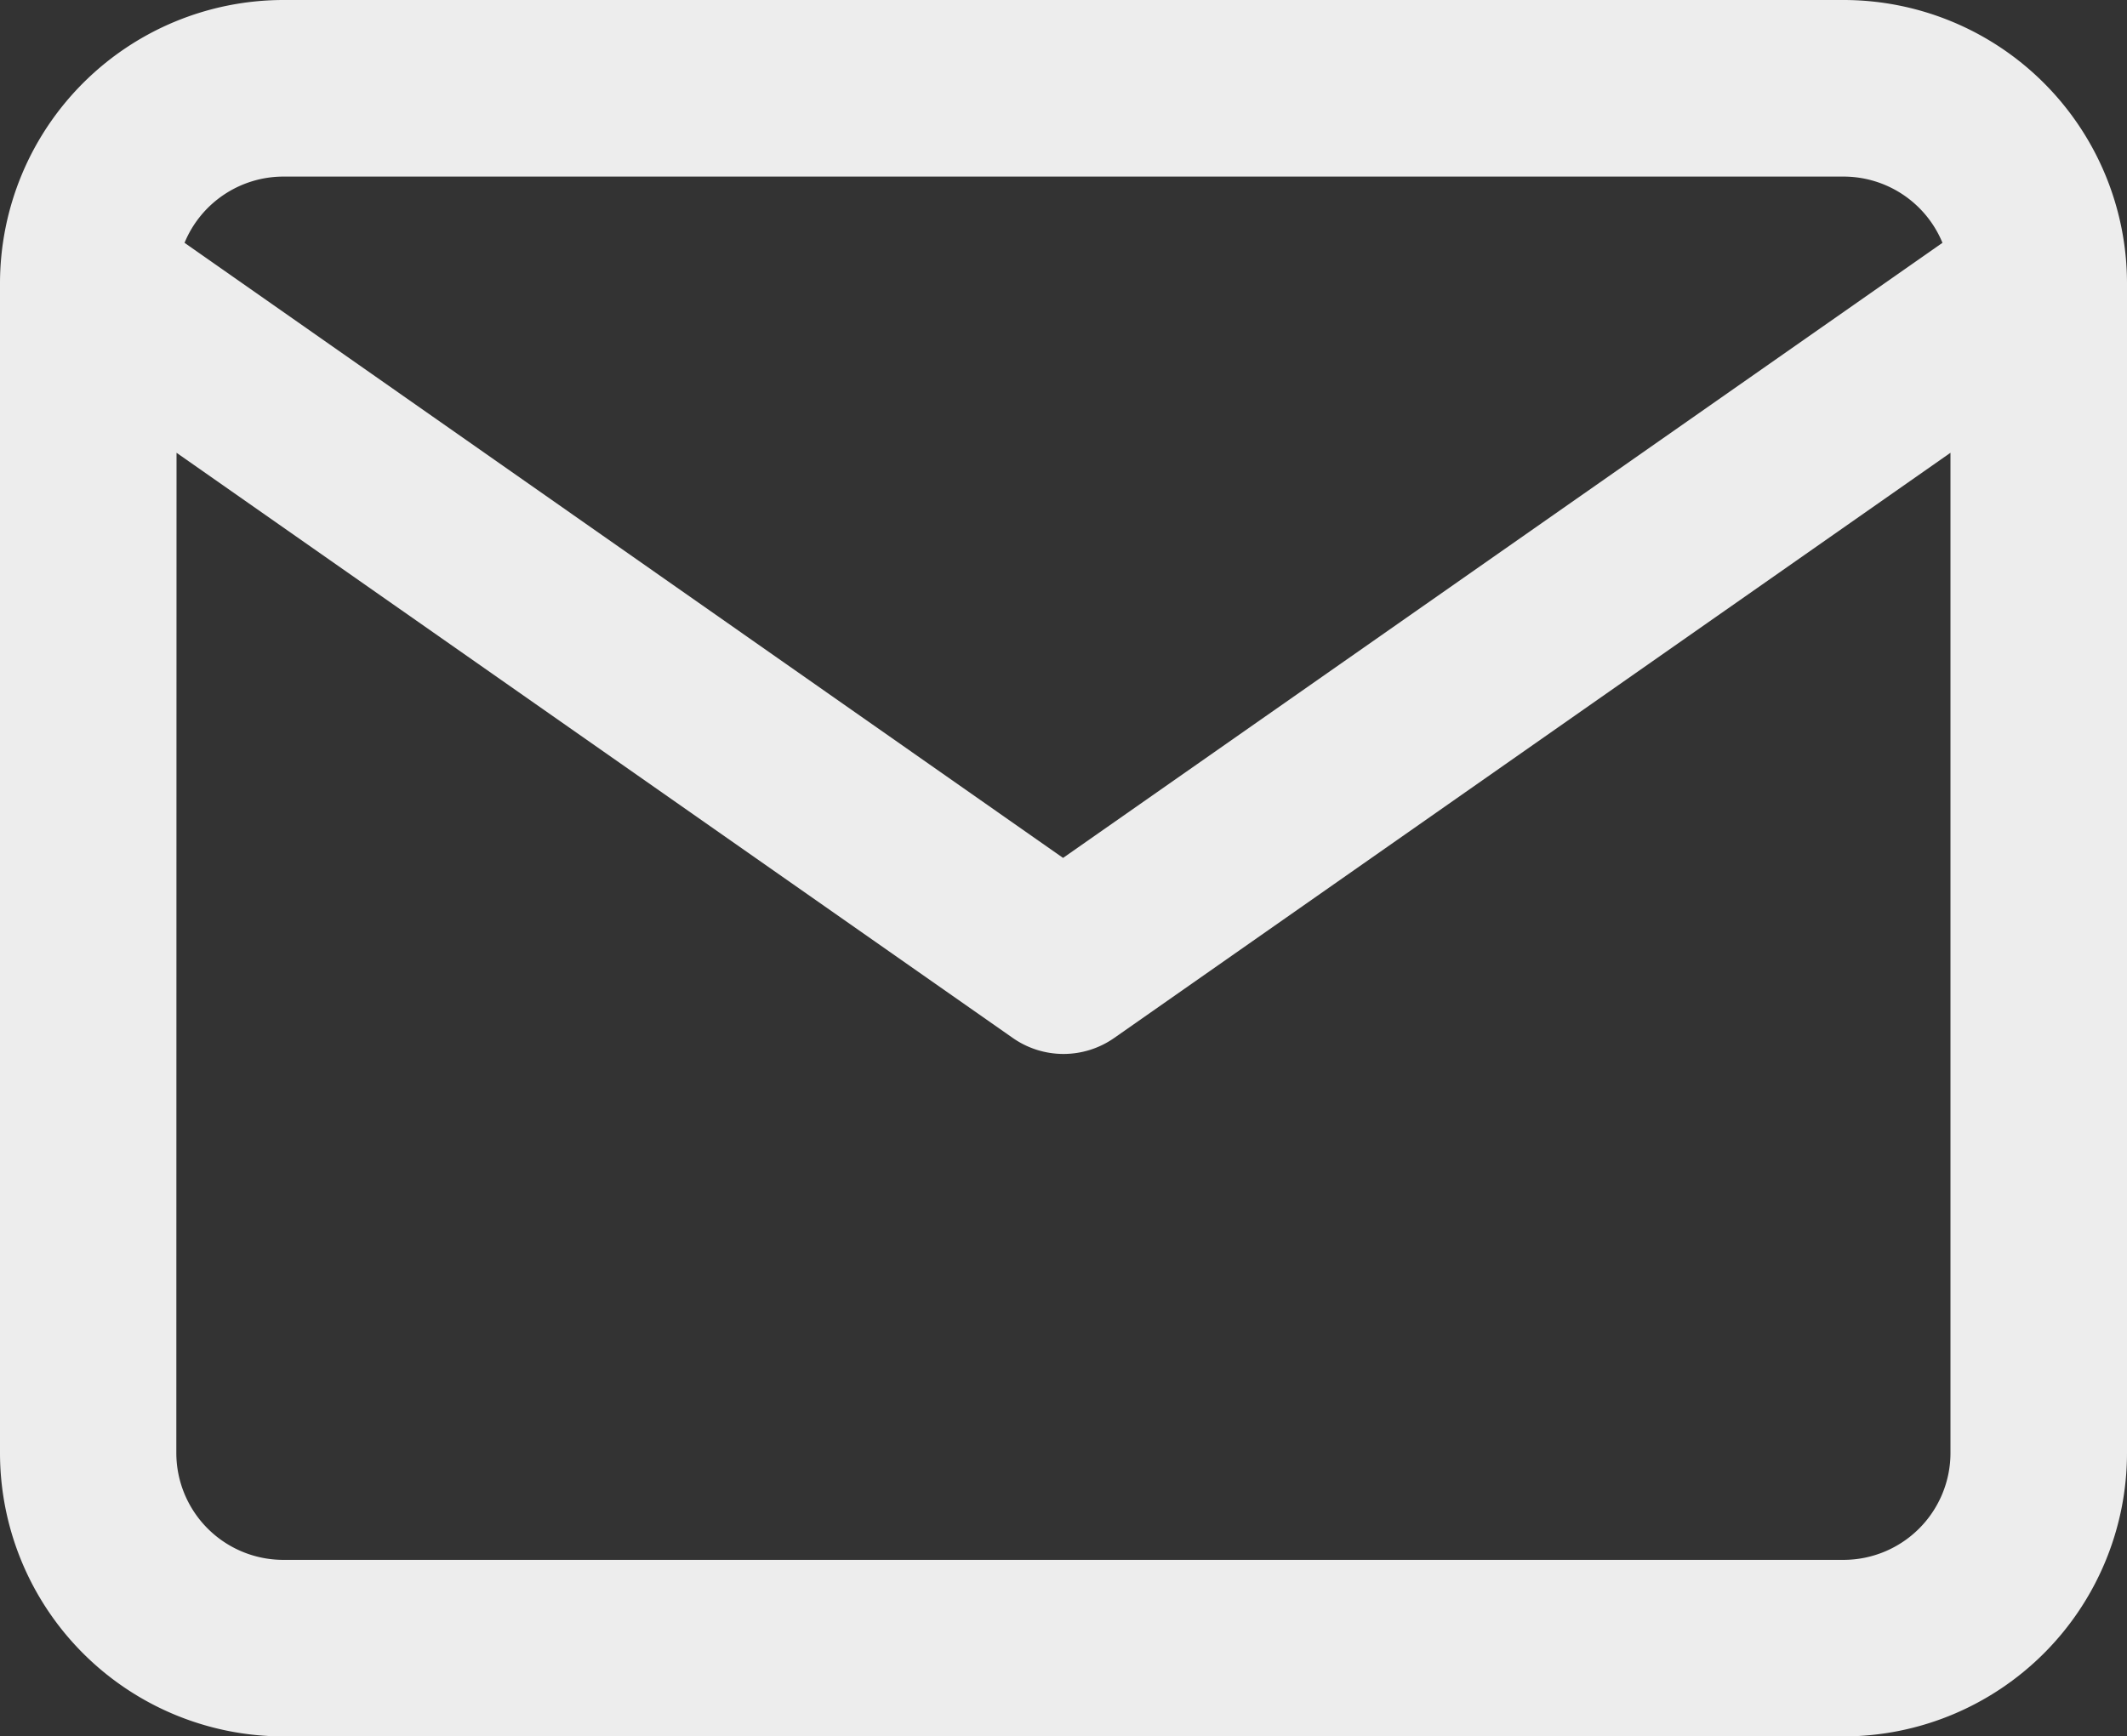
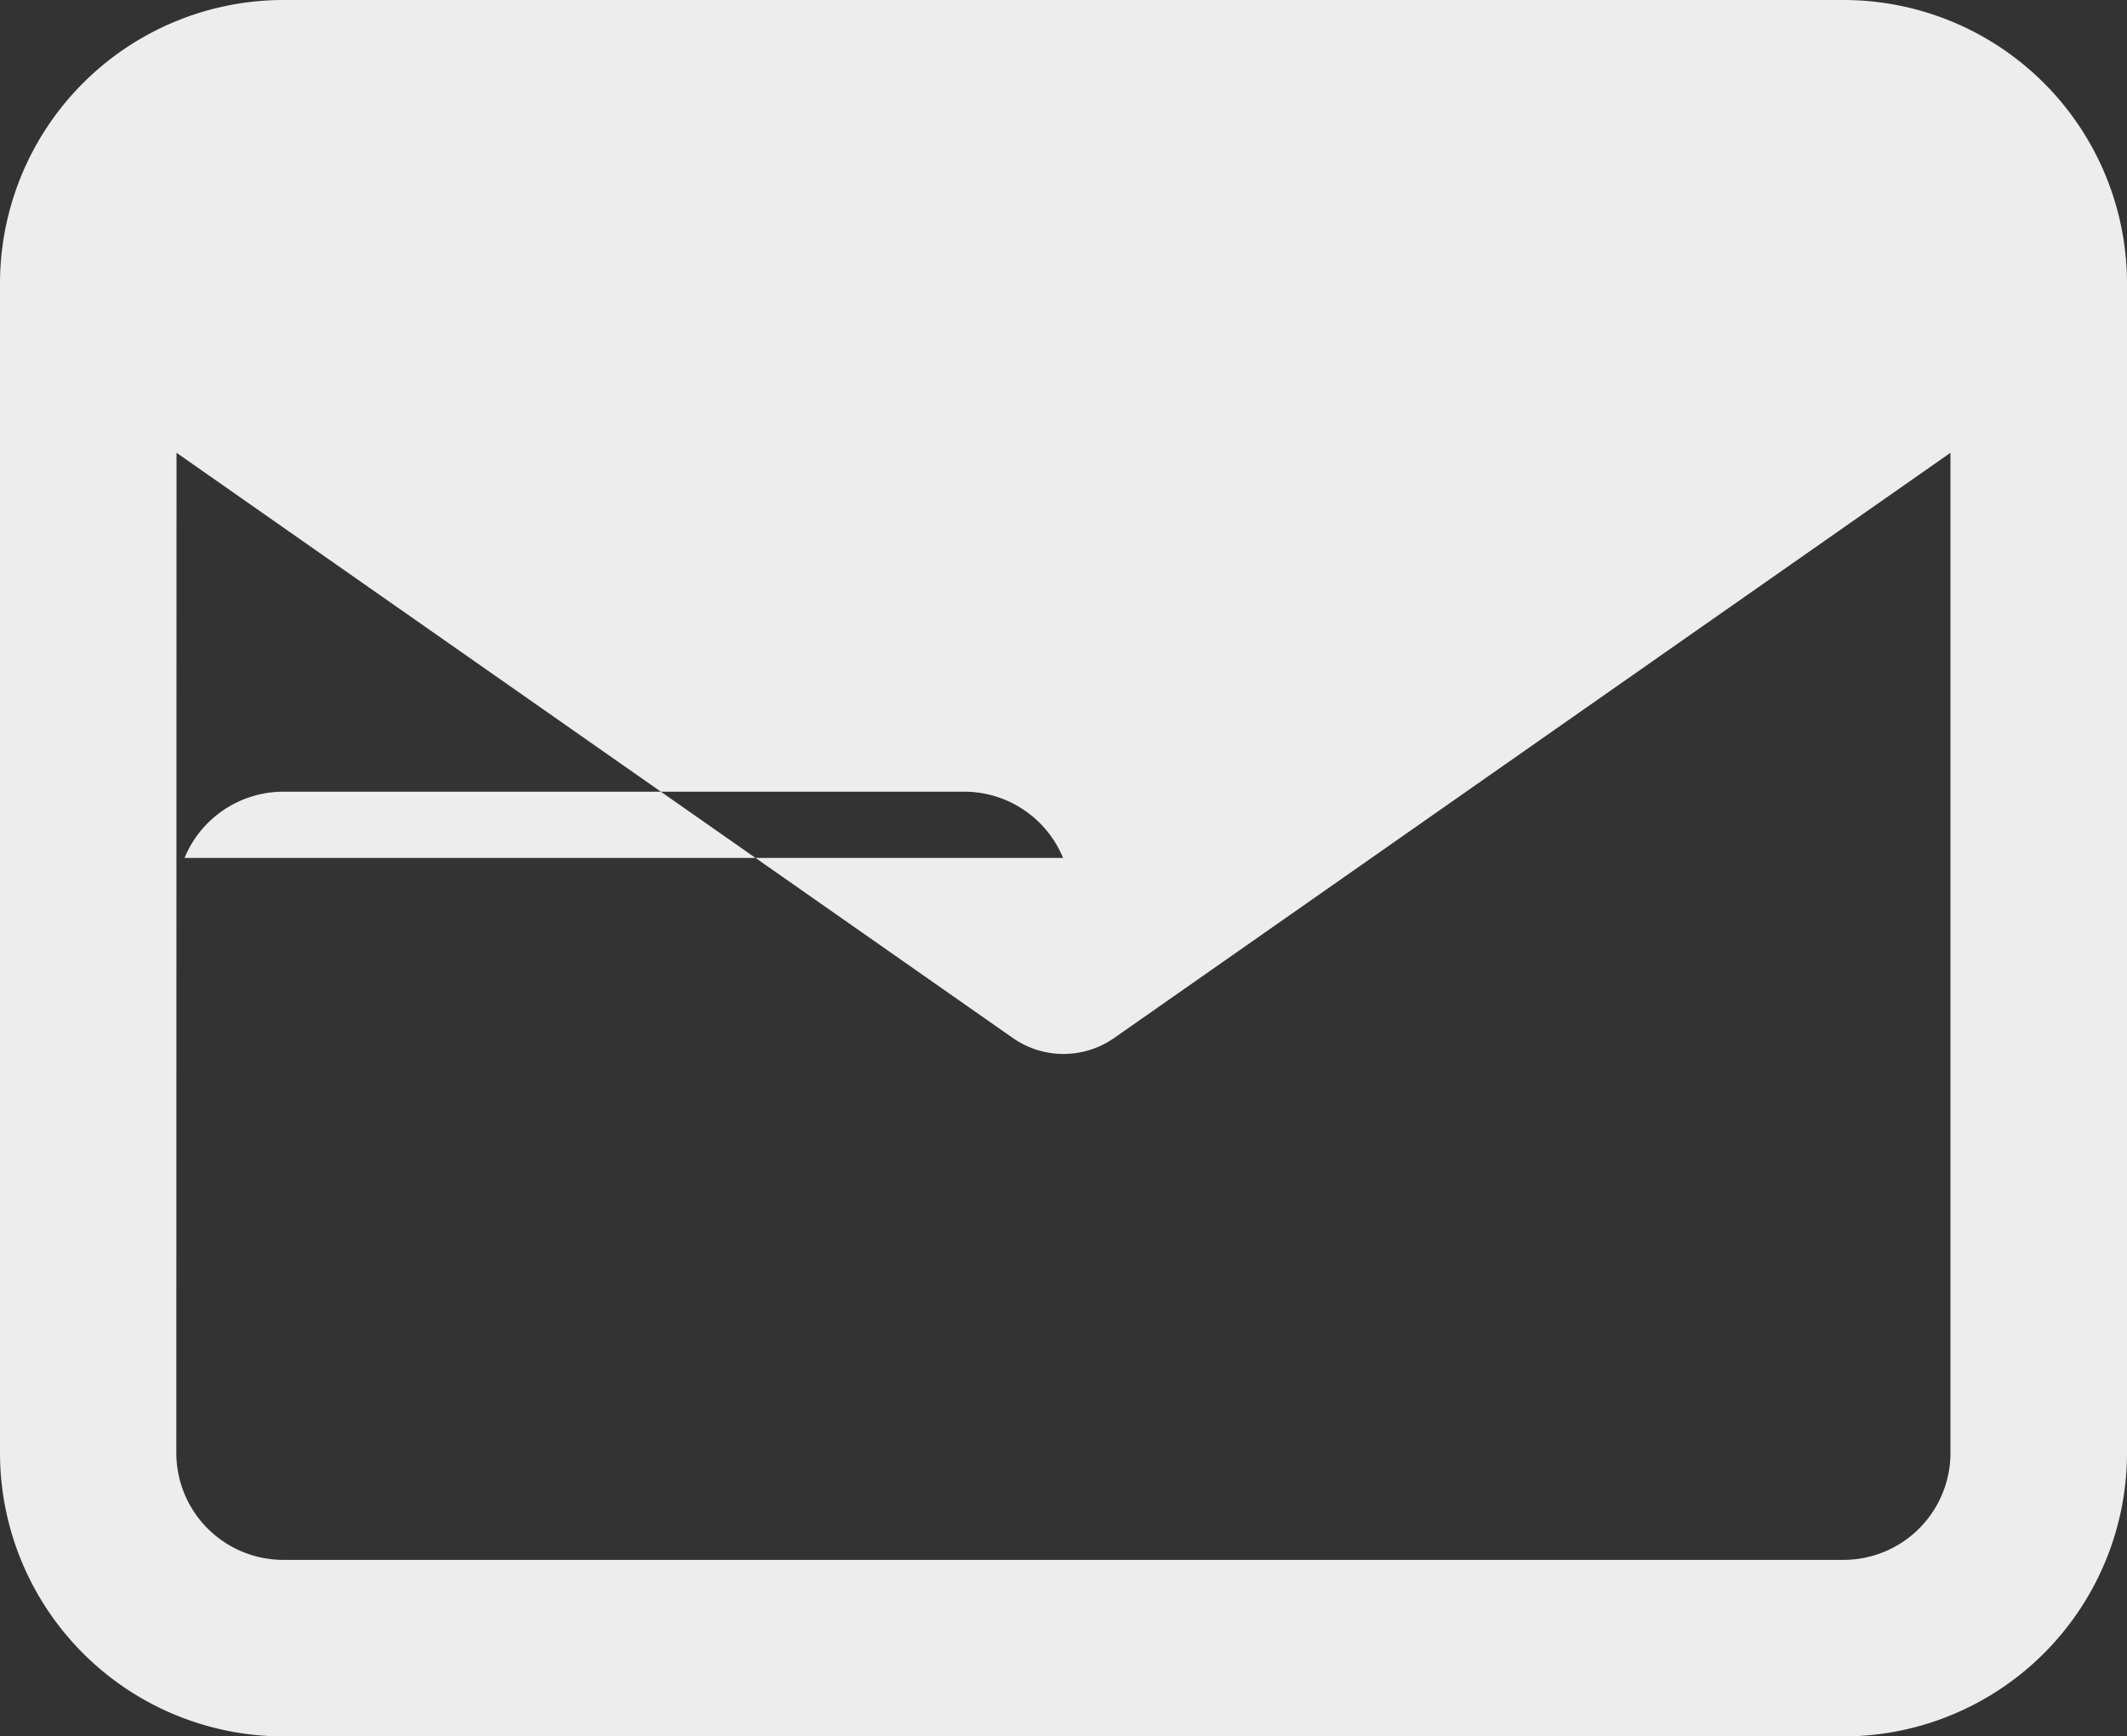
<svg xmlns="http://www.w3.org/2000/svg" width="41.737" height="34.082" viewBox="0 0 41.737 34.082">
  <rect x="0" y="0" width="41.737" height="34.082" fill="#333333" stroke="none" />
  <g id="Icon_feather-mail" data-name="Icon feather-mail" transform="translate(-7.142 -9.002)" opacity="0.908">
-     <path id="Union_29" data-name="Union 29" d="M5.56,34.082A5.566,5.566,0,0,1,0,28.522V5.56A5.566,5.566,0,0,1,5.56,0H36.178a5.565,5.565,0,0,1,5.559,5.549V28.522a5.566,5.566,0,0,1-5.559,5.56Zm-2.1-5.56a2.1,2.1,0,0,0,2.1,2.095H36.178a2.1,2.1,0,0,0,2.095-2.095V8.887L21.862,20.374a1.734,1.734,0,0,1-1.987,0L3.464,8.887Zm17.4-11.683L38.116,4.766a2.1,2.1,0,0,0-1.939-1.3H5.56a2.1,2.1,0,0,0-1.939,1.3Z" transform="translate(7.142 9.002)" fill="#fff" />
+     <path id="Union_29" data-name="Union 29" d="M5.56,34.082A5.566,5.566,0,0,1,0,28.522V5.56A5.566,5.566,0,0,1,5.56,0H36.178a5.565,5.565,0,0,1,5.559,5.549V28.522a5.566,5.566,0,0,1-5.559,5.56Zm-2.1-5.56a2.1,2.1,0,0,0,2.1,2.095H36.178a2.1,2.1,0,0,0,2.095-2.095V8.887L21.862,20.374a1.734,1.734,0,0,1-1.987,0L3.464,8.887Zm17.4-11.683a2.1,2.1,0,0,0-1.939-1.3H5.56a2.1,2.1,0,0,0-1.939,1.3Z" transform="translate(7.142 9.002)" fill="#fff" />
  </g>
</svg>